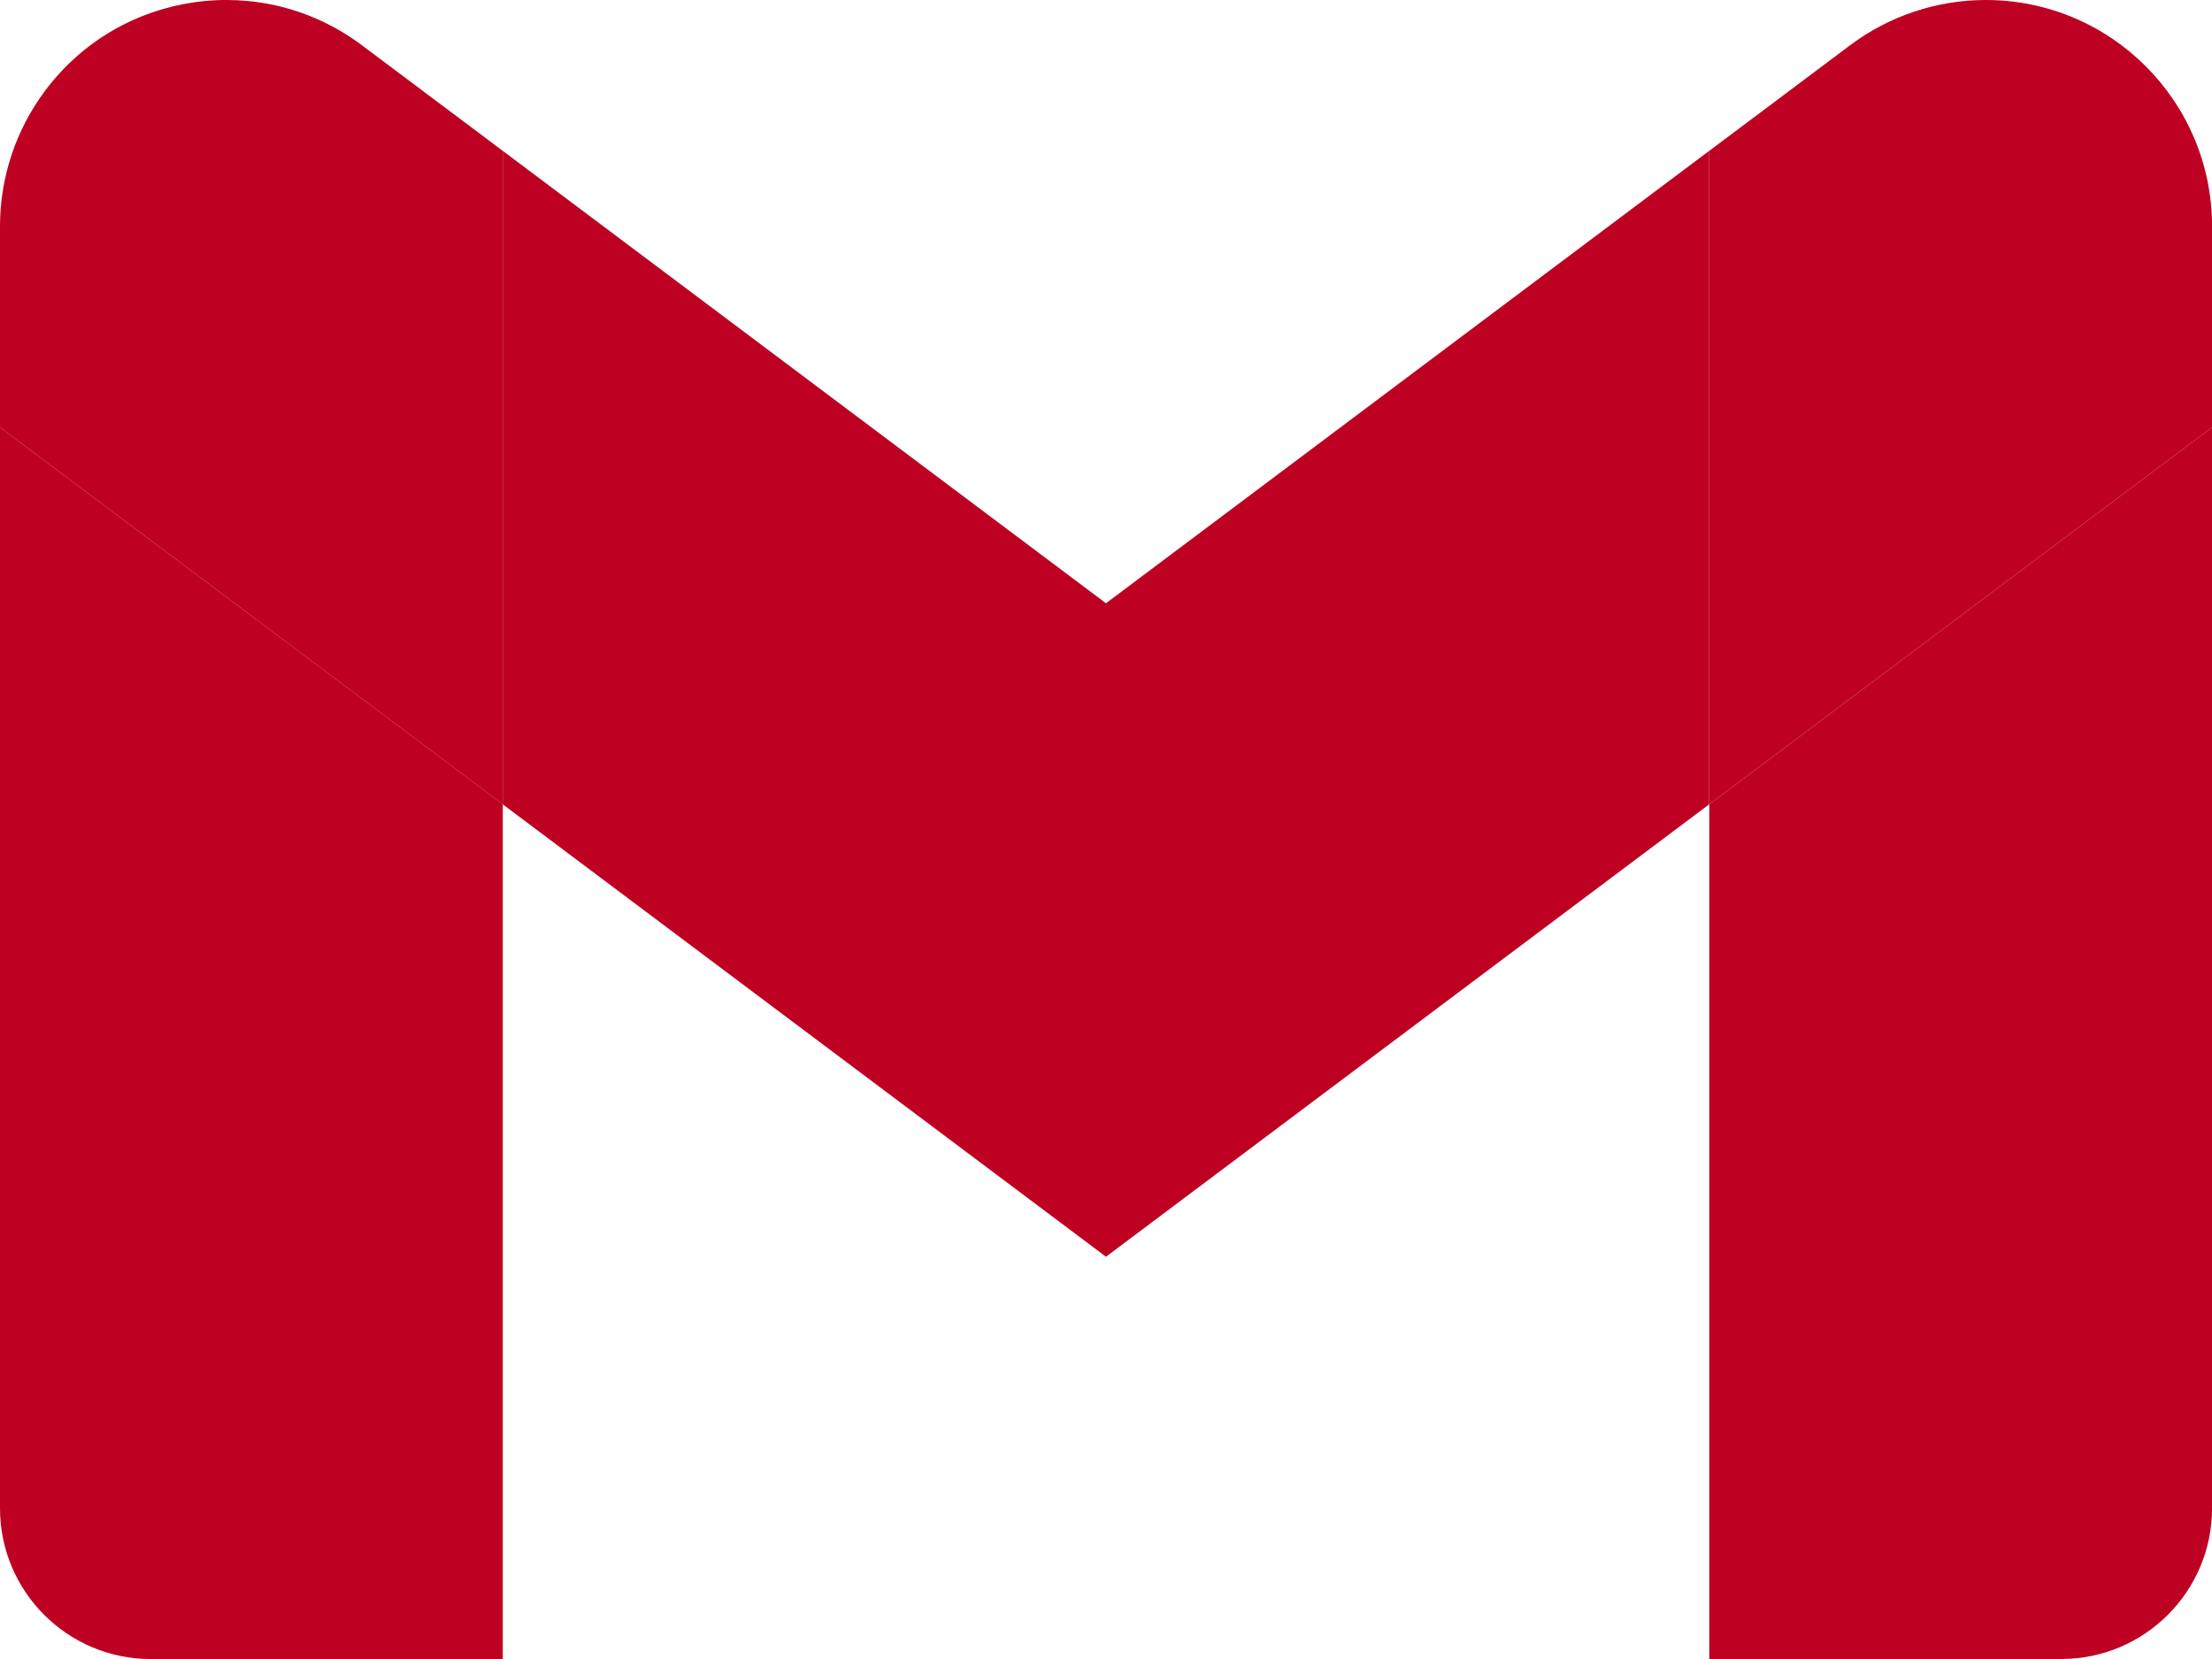
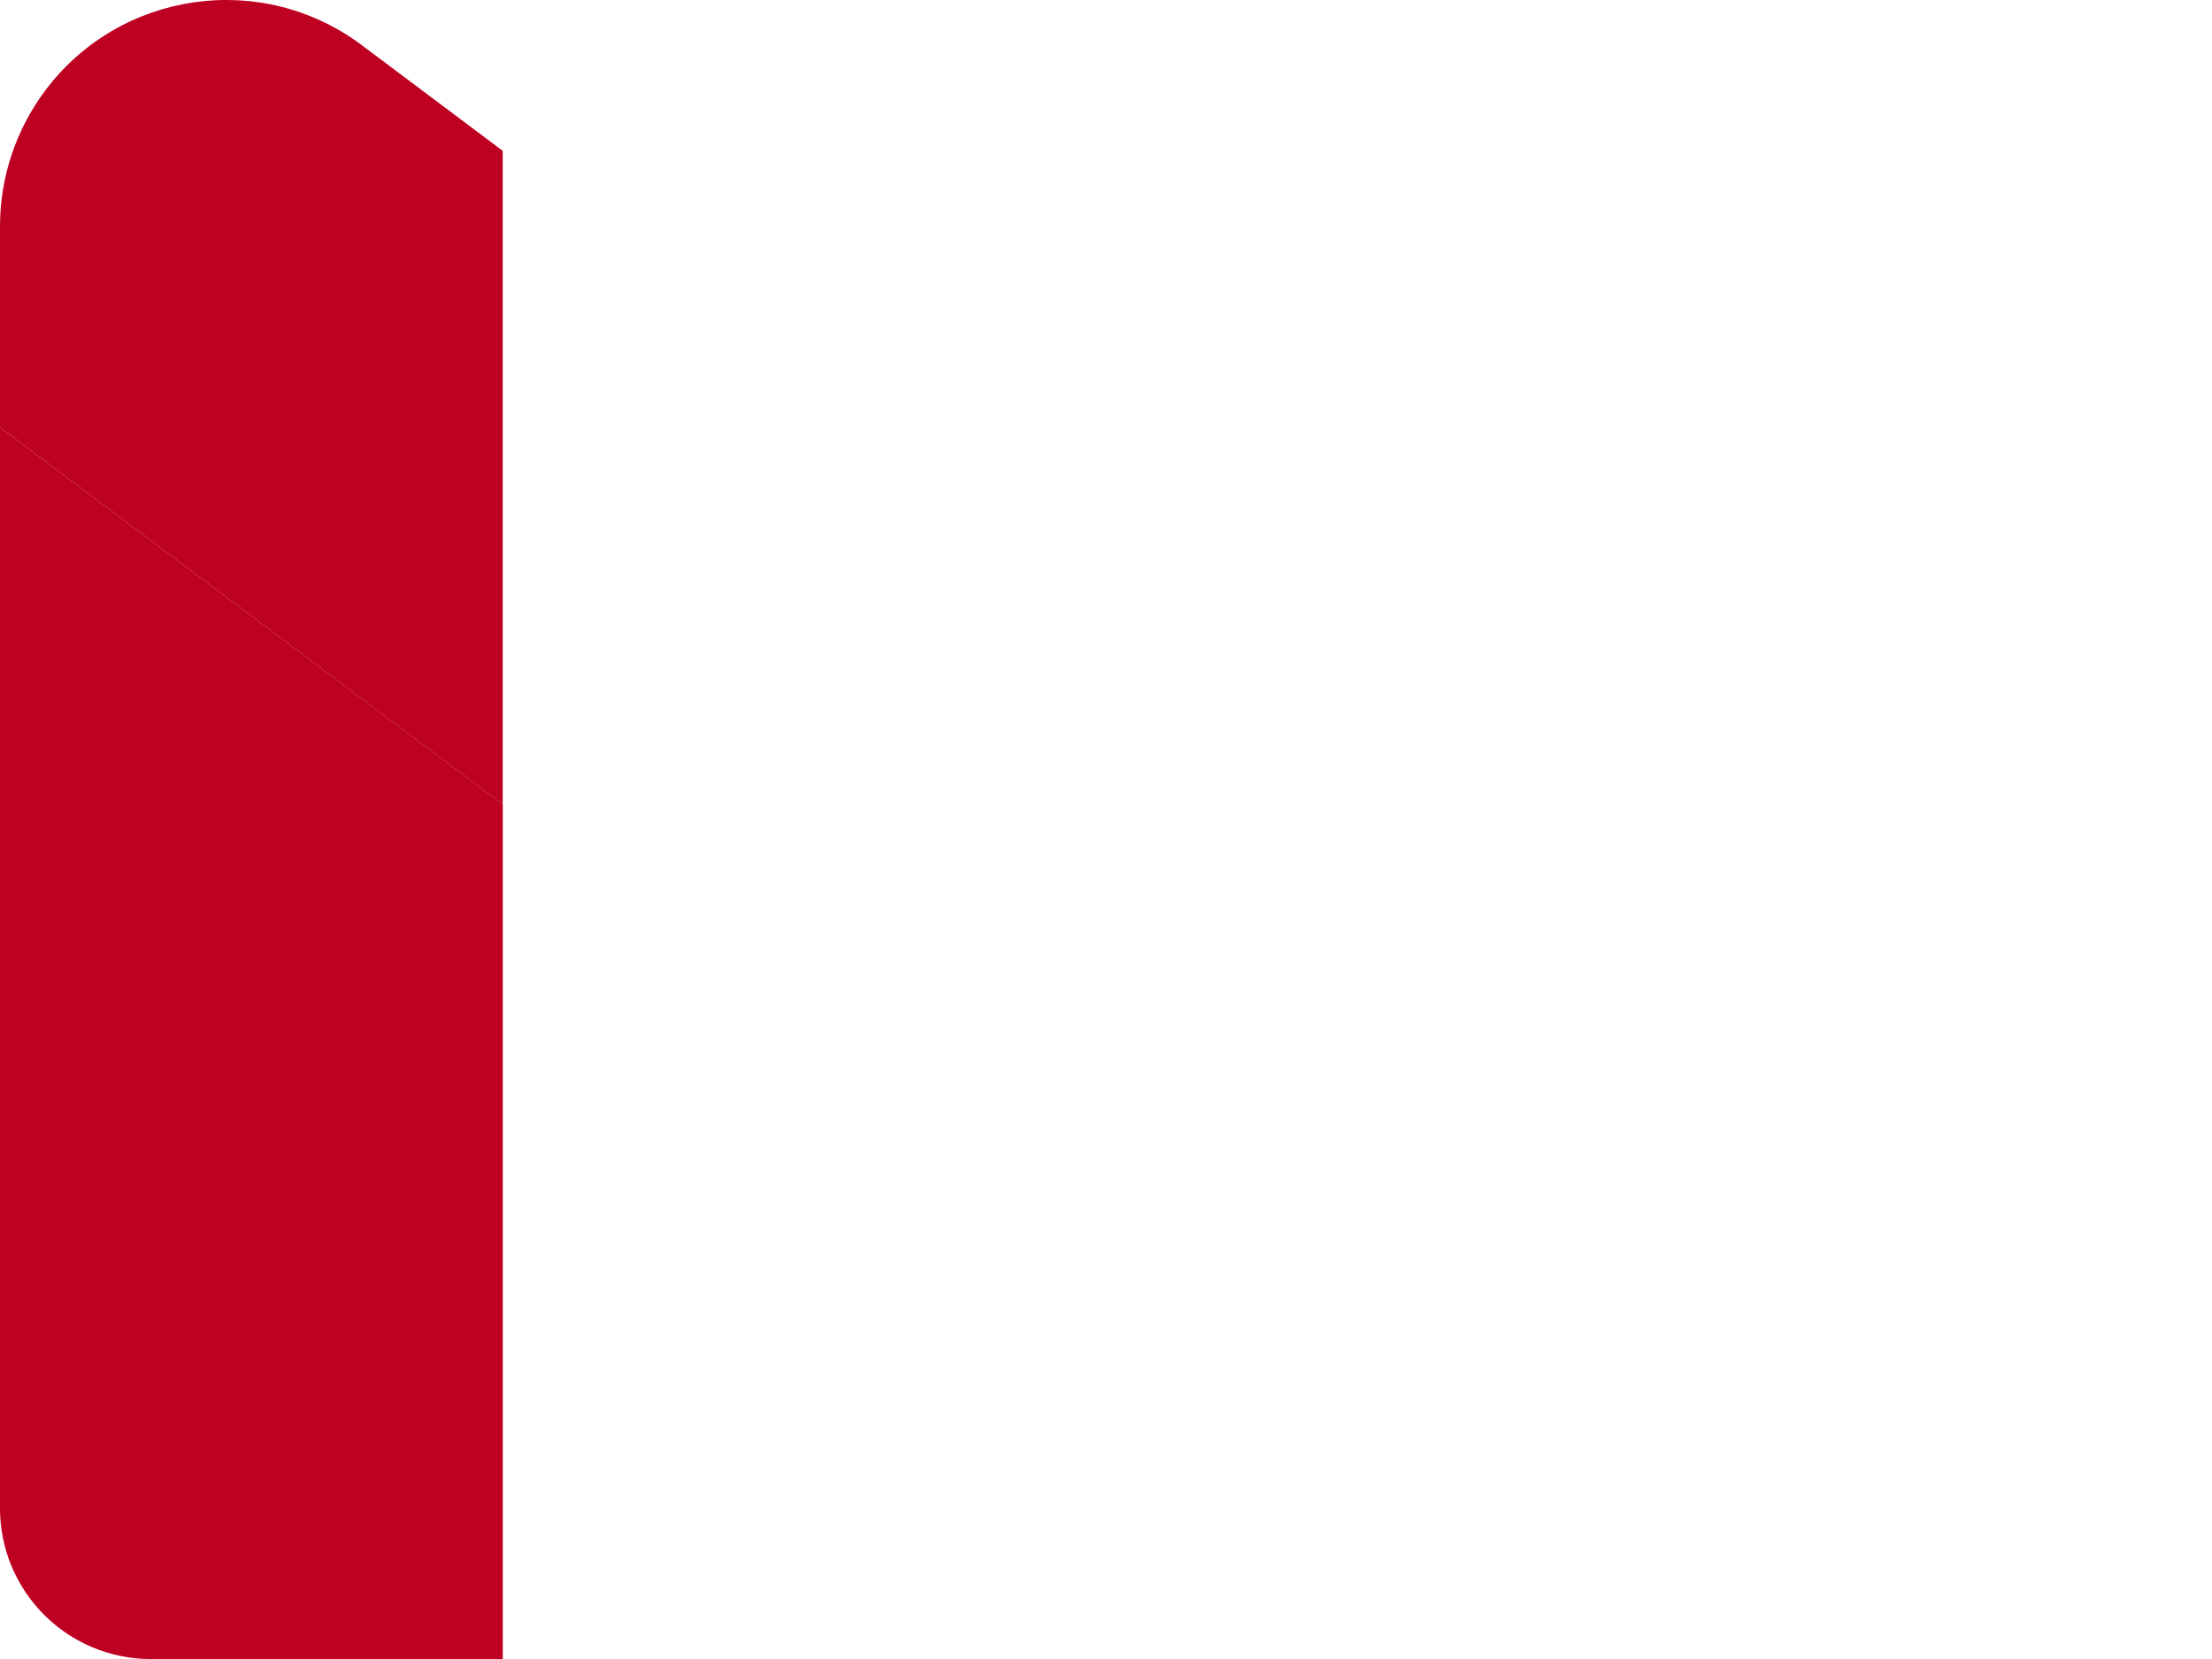
<svg xmlns="http://www.w3.org/2000/svg" id="svg60" viewBox="0 0 374.27 280.7">
  <defs>
    <style>      .cls-1 {        fill: #be0022;      }    </style>
  </defs>
  <g id="g18">
    <path id="path8" class="cls-1" d="M25.52,280.7h59.55v-144.61L0,72.3v182.89c0,14.09,11.42,25.52,25.52,25.52Z" />
-     <path id="path10" class="cls-1" d="M289.21,280.7h59.55c14.09,0,25.52-11.42,25.52-25.52V72.3l-85.07,63.79v144.61Z" />
-     <path id="path12" class="cls-1" d="M289.21,25.52v110.57l85.07-63.79v-34.02C374.27,17.14,357.13,0,335.99,0c-8.28,0-16.34,2.69-22.96,7.66l-23.82,17.86Z" />
-     <path id="path14" class="cls-1" d="M85.06,136.09V25.52l102.07,76.55,102.07-76.55v110.57l-102.07,76.55-102.07-76.55Z" />
    <path id="path16" class="cls-1" d="M0,38.28v34.02l85.06,63.79V25.52L61.24,7.66C44.33-5.03,20.34-1.6,7.66,15.31,2.69,21.94,0,30,0,38.28Z" />
  </g>
</svg>